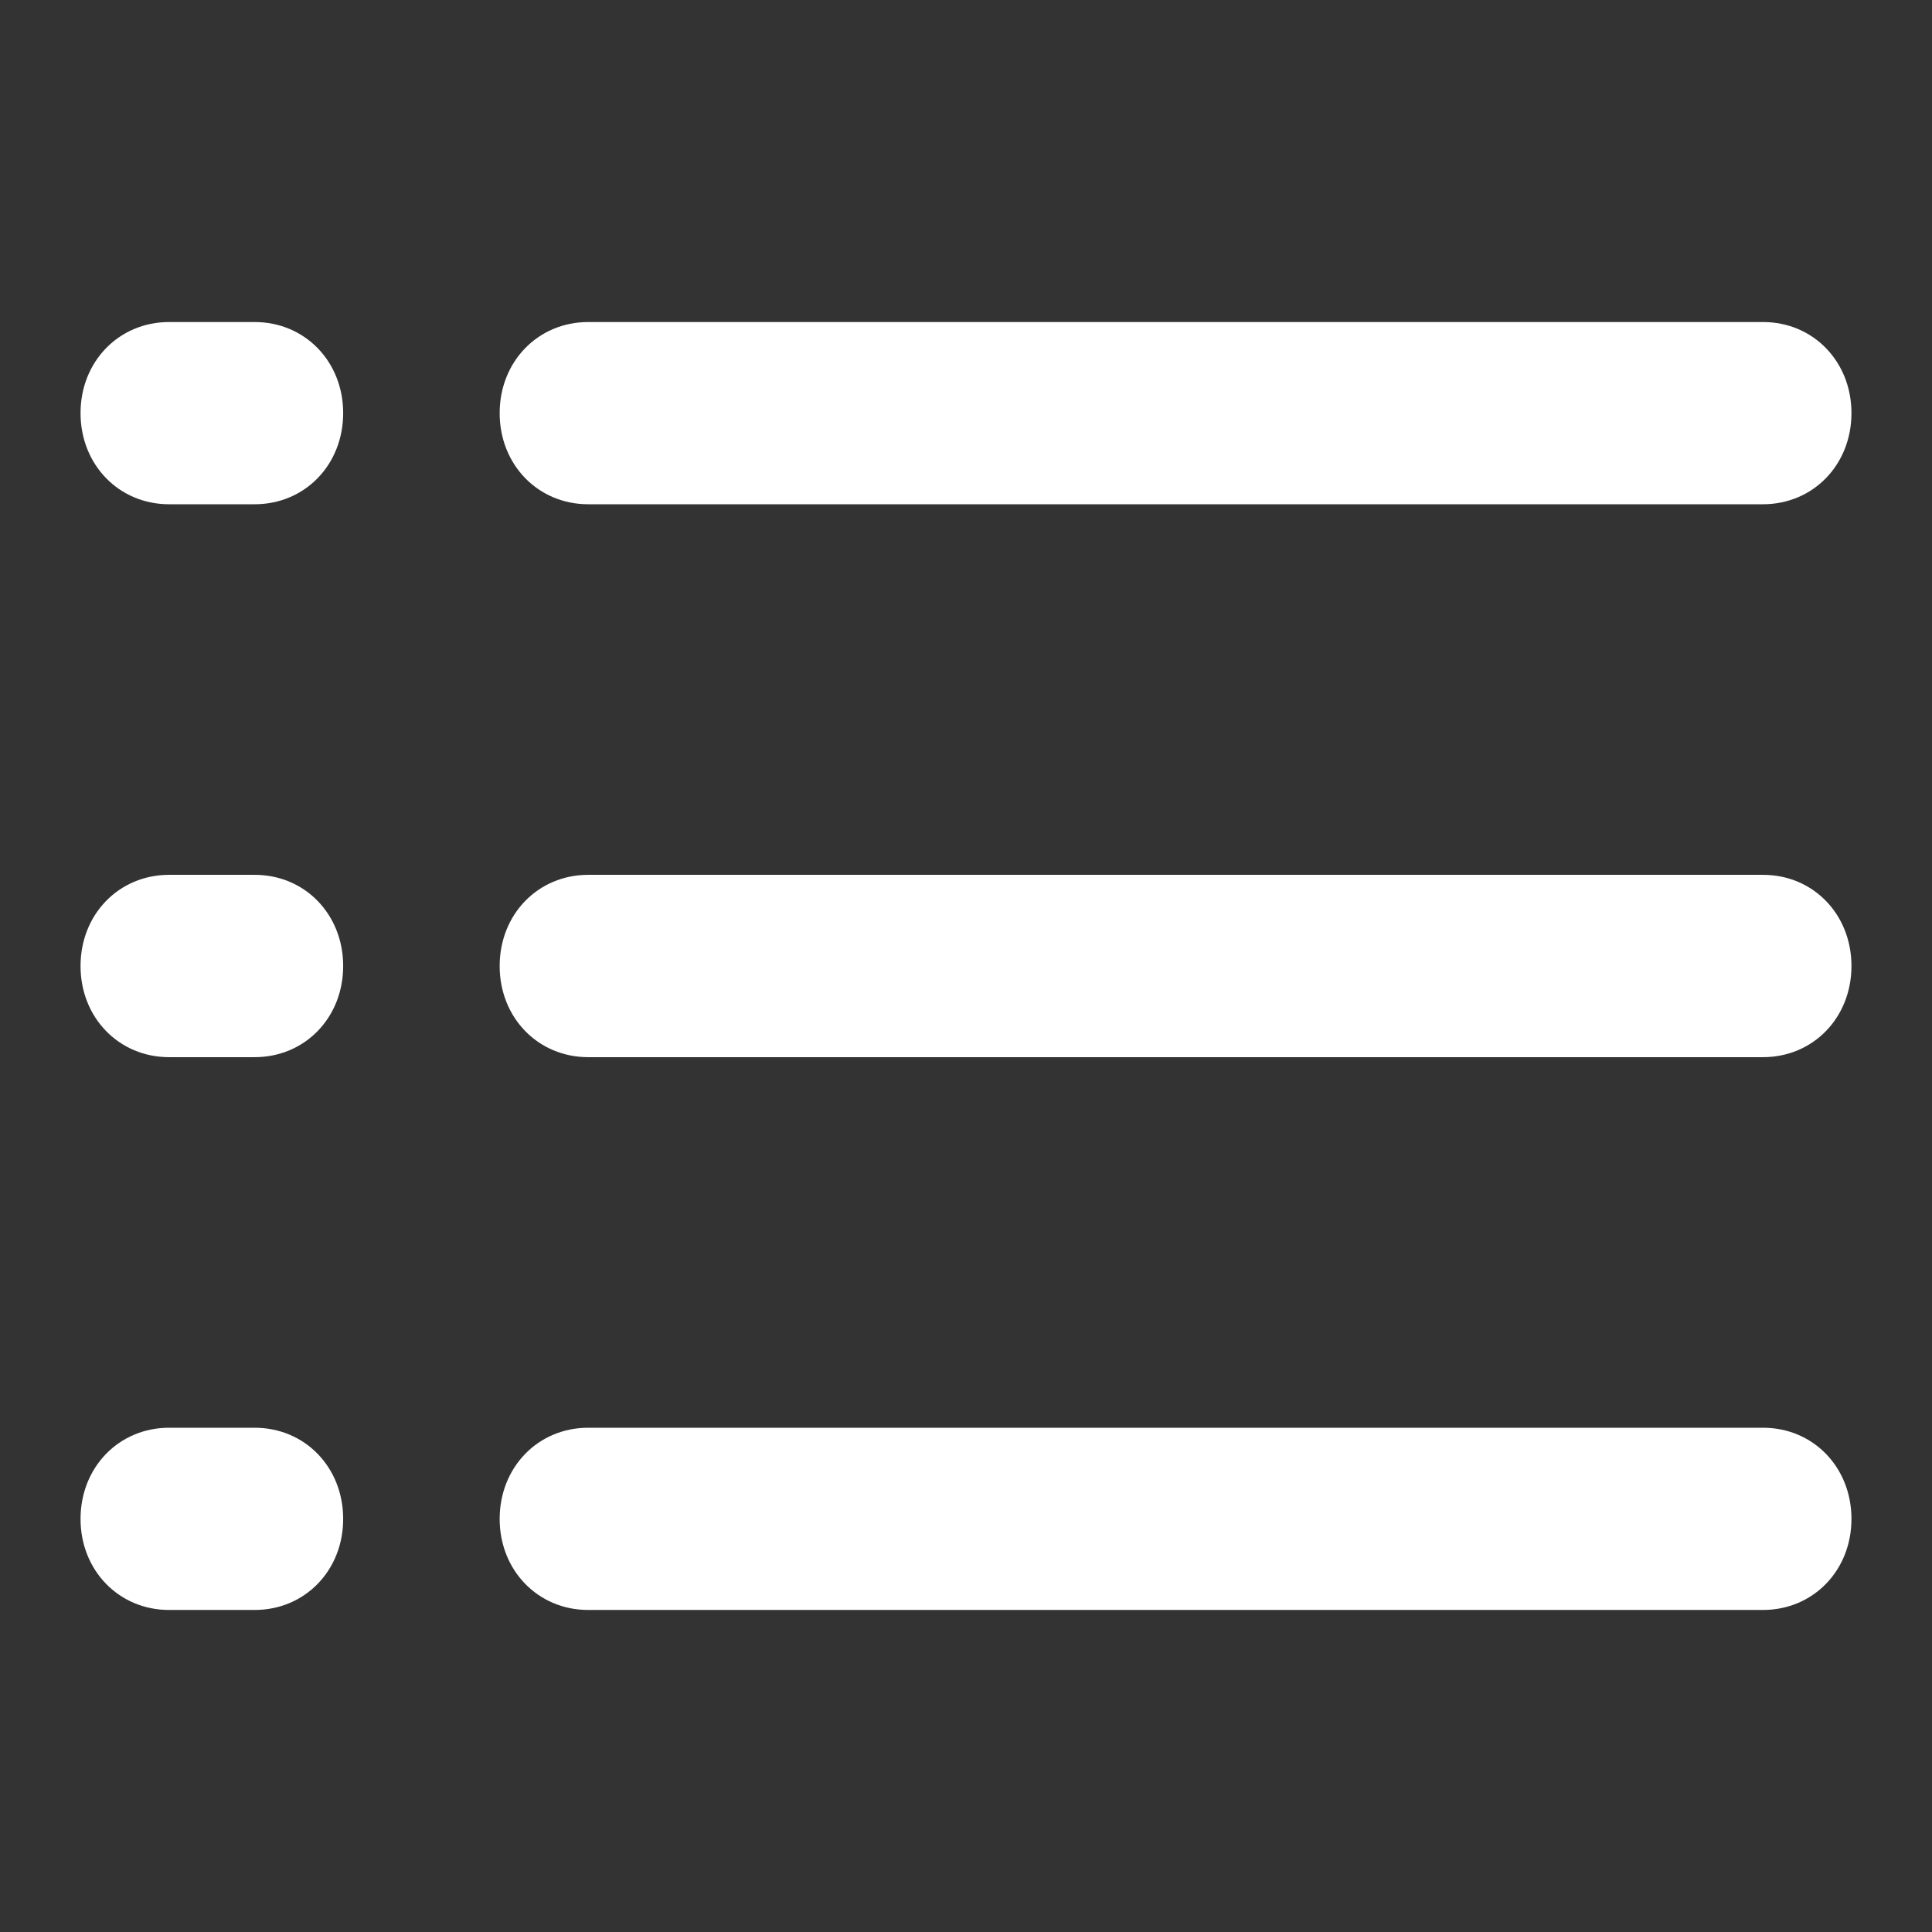
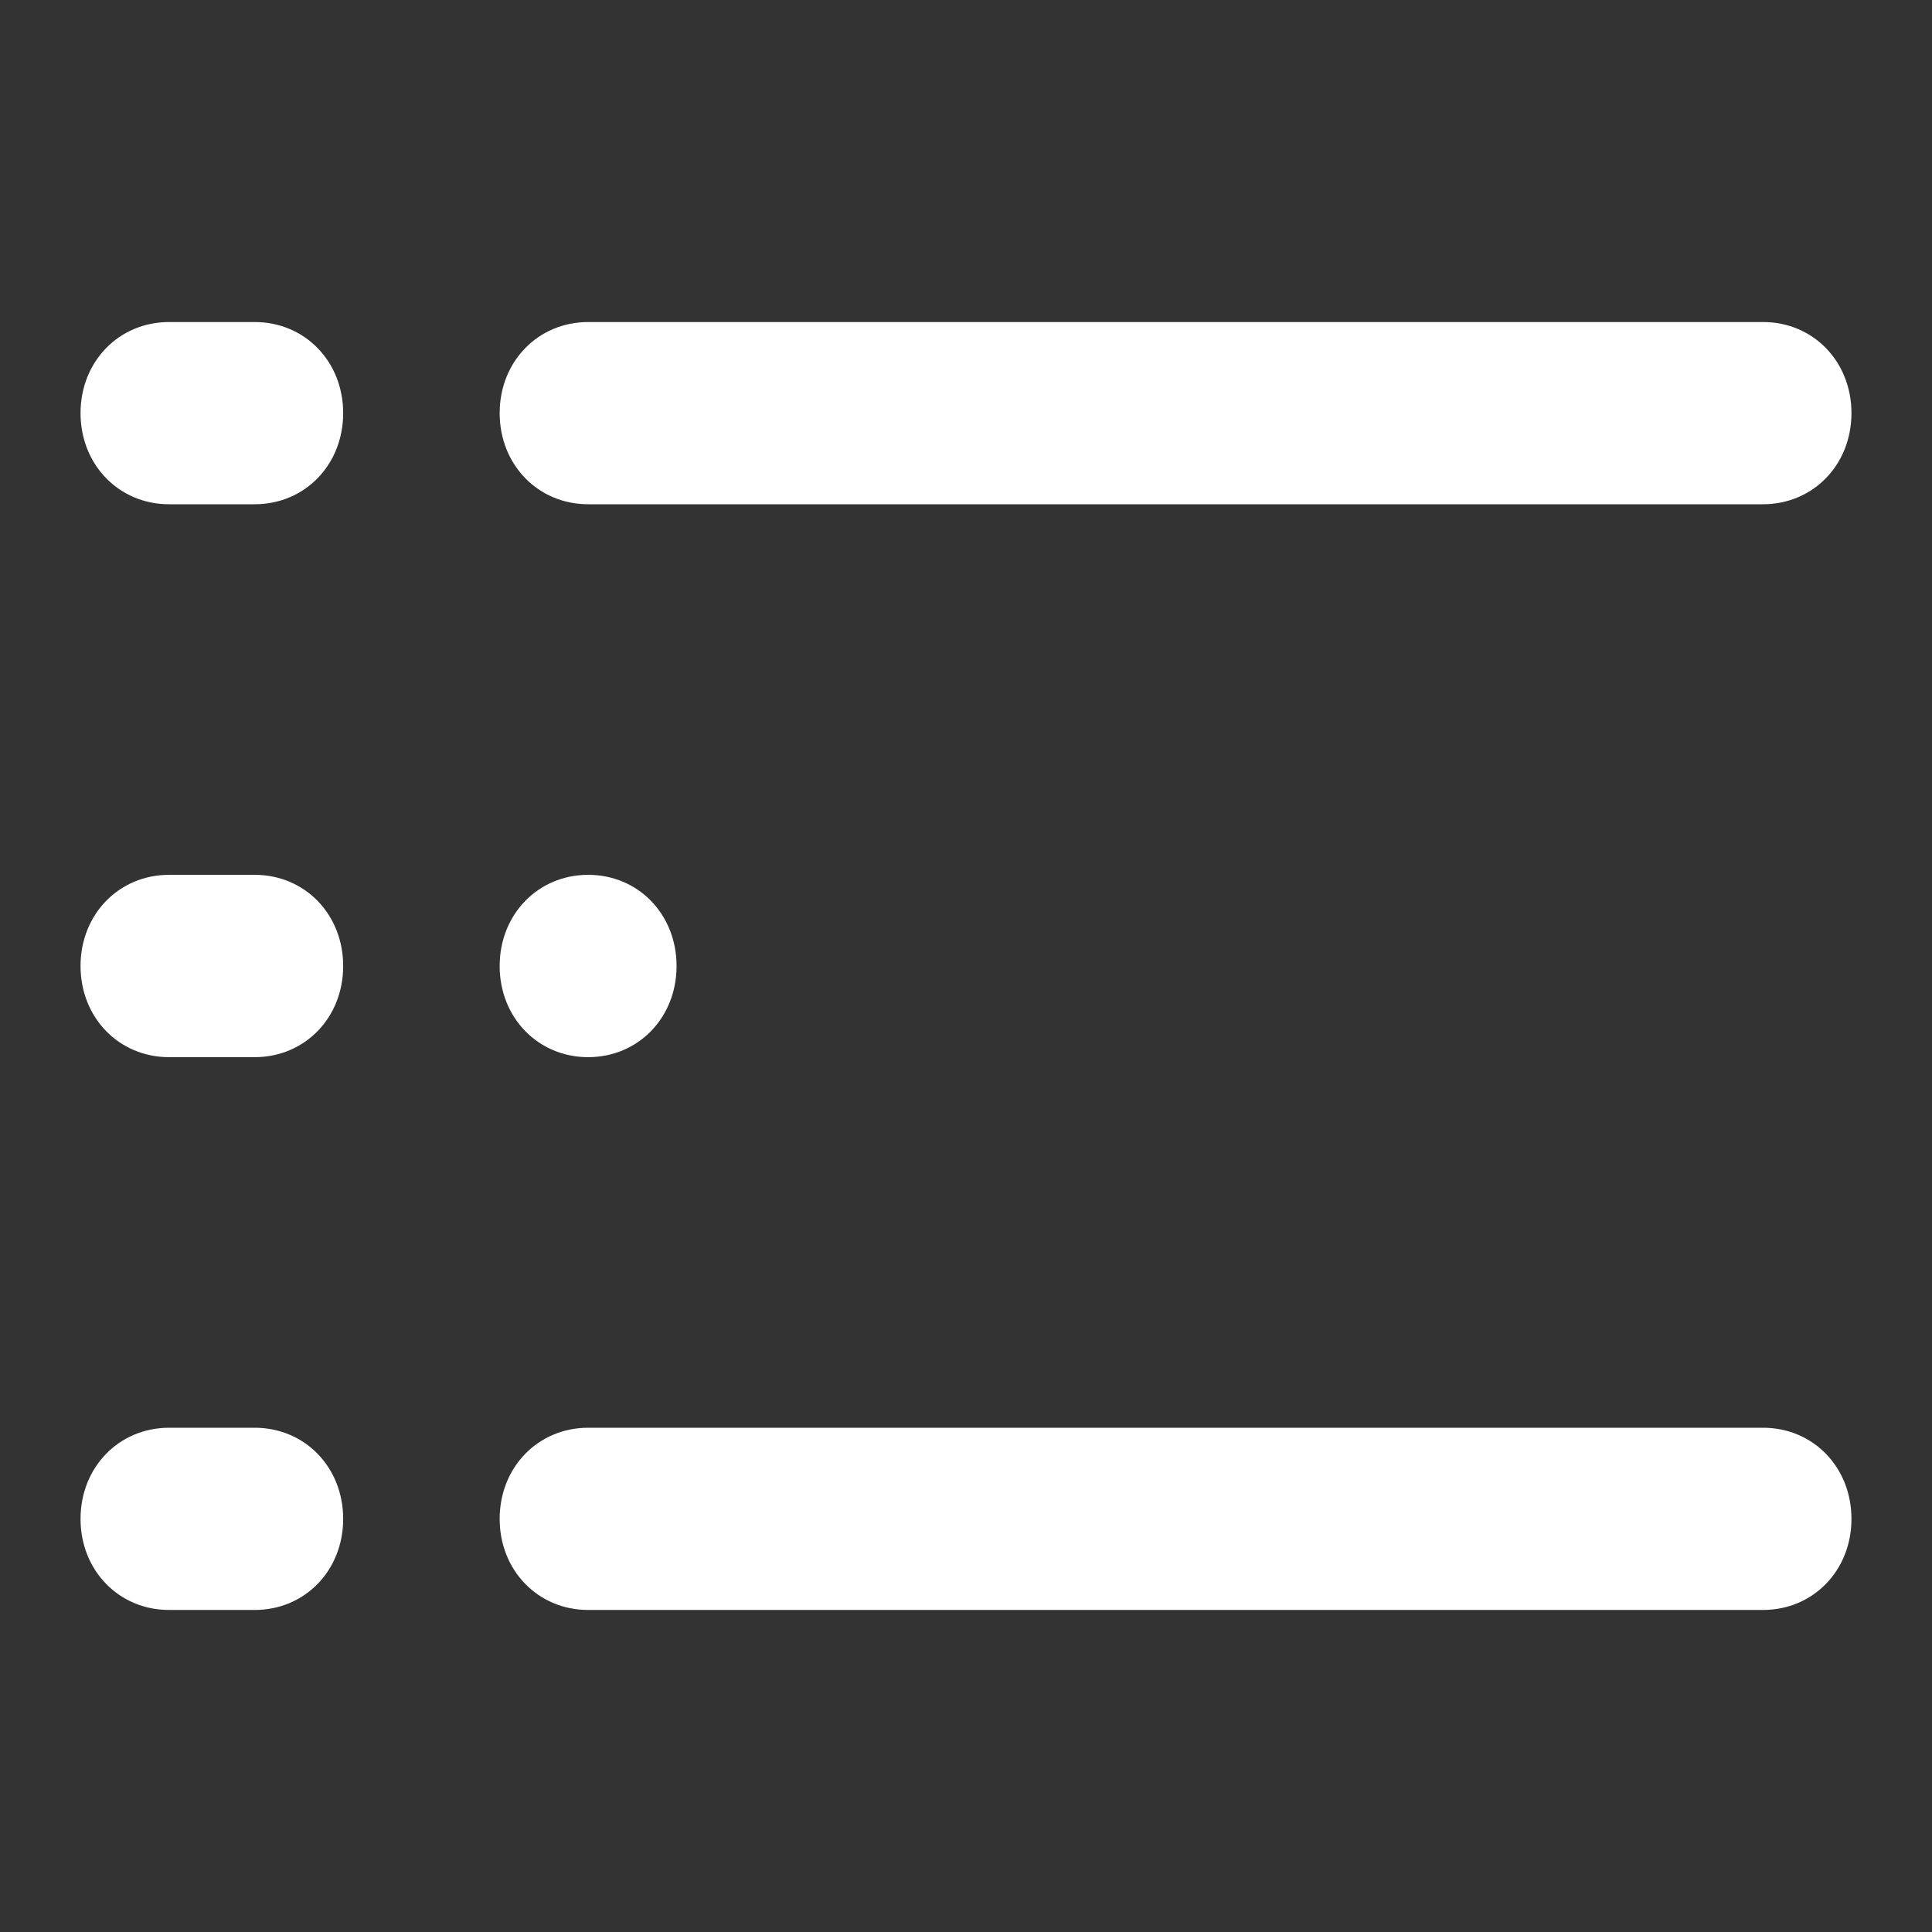
<svg xmlns="http://www.w3.org/2000/svg" t="1693034730577" class="icon" viewBox="0 0 1024 1024" version="1.1" p-id="12809" width="64" height="64">
  <rect x="0" y="0" width="1024" height="1024" fill="#333333" stroke="none" />
-   <path d="M134.976 853.312H89.6c-26.56 0-46.912-20.928-46.912-48.256 0-27.392 20.352-48.32 46.912-48.32h45.376c26.624 0 46.912 20.928 46.912 48.32 0 27.328-20.288 48.256-46.912 48.256zM134.976 560.32H89.6C63.04 560.32 42.688 539.392 42.688 512s20.352-48.32 46.912-48.32h45.376c26.624 0 46.912 20.928 46.912 48.32s-20.288 48.32-46.912 48.32zM134.976 267.264H89.6c-26.56 0-46.912-20.928-46.912-48.32 0-27.328 20.352-48.256 46.912-48.256h45.376c26.624 0 46.912 20.928 46.912 48.256 0 27.392-20.288 48.32-46.912 48.32zM311.744 853.312c-26.56 0-46.912-20.928-46.912-48.256 0-27.392 20.352-48.32 46.912-48.32h622.72c26.56 0 46.848 20.928 46.848 48.32 0 27.328-20.288 48.256-46.912 48.256H311.744c1.6 0 1.6 0 0 0zM311.744 560.32c-26.56 0-46.912-20.928-46.912-48.32s20.352-48.32 46.912-48.32h622.72c26.56 0 46.848 20.928 46.848 48.32s-20.288 48.32-46.912 48.32H311.744c1.6 0 1.6 0 0 0zM311.744 267.264c-26.56 0-46.912-20.928-46.912-48.32 0-27.328 20.352-48.256 46.912-48.256h622.72c26.56 0 46.848 20.928 46.848 48.256 0 27.392-20.288 48.32-46.912 48.32H311.744c1.6 0 1.6 0 0 0z" fill="#ffffff" p-id="12810" />
+   <path d="M134.976 853.312H89.6c-26.56 0-46.912-20.928-46.912-48.256 0-27.392 20.352-48.32 46.912-48.32h45.376c26.624 0 46.912 20.928 46.912 48.32 0 27.328-20.288 48.256-46.912 48.256zM134.976 560.32H89.6C63.04 560.32 42.688 539.392 42.688 512s20.352-48.32 46.912-48.32h45.376c26.624 0 46.912 20.928 46.912 48.32s-20.288 48.32-46.912 48.32zM134.976 267.264H89.6c-26.56 0-46.912-20.928-46.912-48.32 0-27.328 20.352-48.256 46.912-48.256h45.376c26.624 0 46.912 20.928 46.912 48.256 0 27.392-20.288 48.32-46.912 48.32zM311.744 853.312c-26.56 0-46.912-20.928-46.912-48.256 0-27.392 20.352-48.32 46.912-48.32h622.72c26.56 0 46.848 20.928 46.848 48.32 0 27.328-20.288 48.256-46.912 48.256H311.744c1.6 0 1.6 0 0 0zM311.744 560.32c-26.56 0-46.912-20.928-46.912-48.32s20.352-48.32 46.912-48.32c26.56 0 46.848 20.928 46.848 48.32s-20.288 48.32-46.912 48.32H311.744c1.6 0 1.6 0 0 0zM311.744 267.264c-26.56 0-46.912-20.928-46.912-48.32 0-27.328 20.352-48.256 46.912-48.256h622.72c26.56 0 46.848 20.928 46.848 48.256 0 27.392-20.288 48.32-46.912 48.32H311.744c1.6 0 1.6 0 0 0z" fill="#ffffff" p-id="12810" />
</svg>